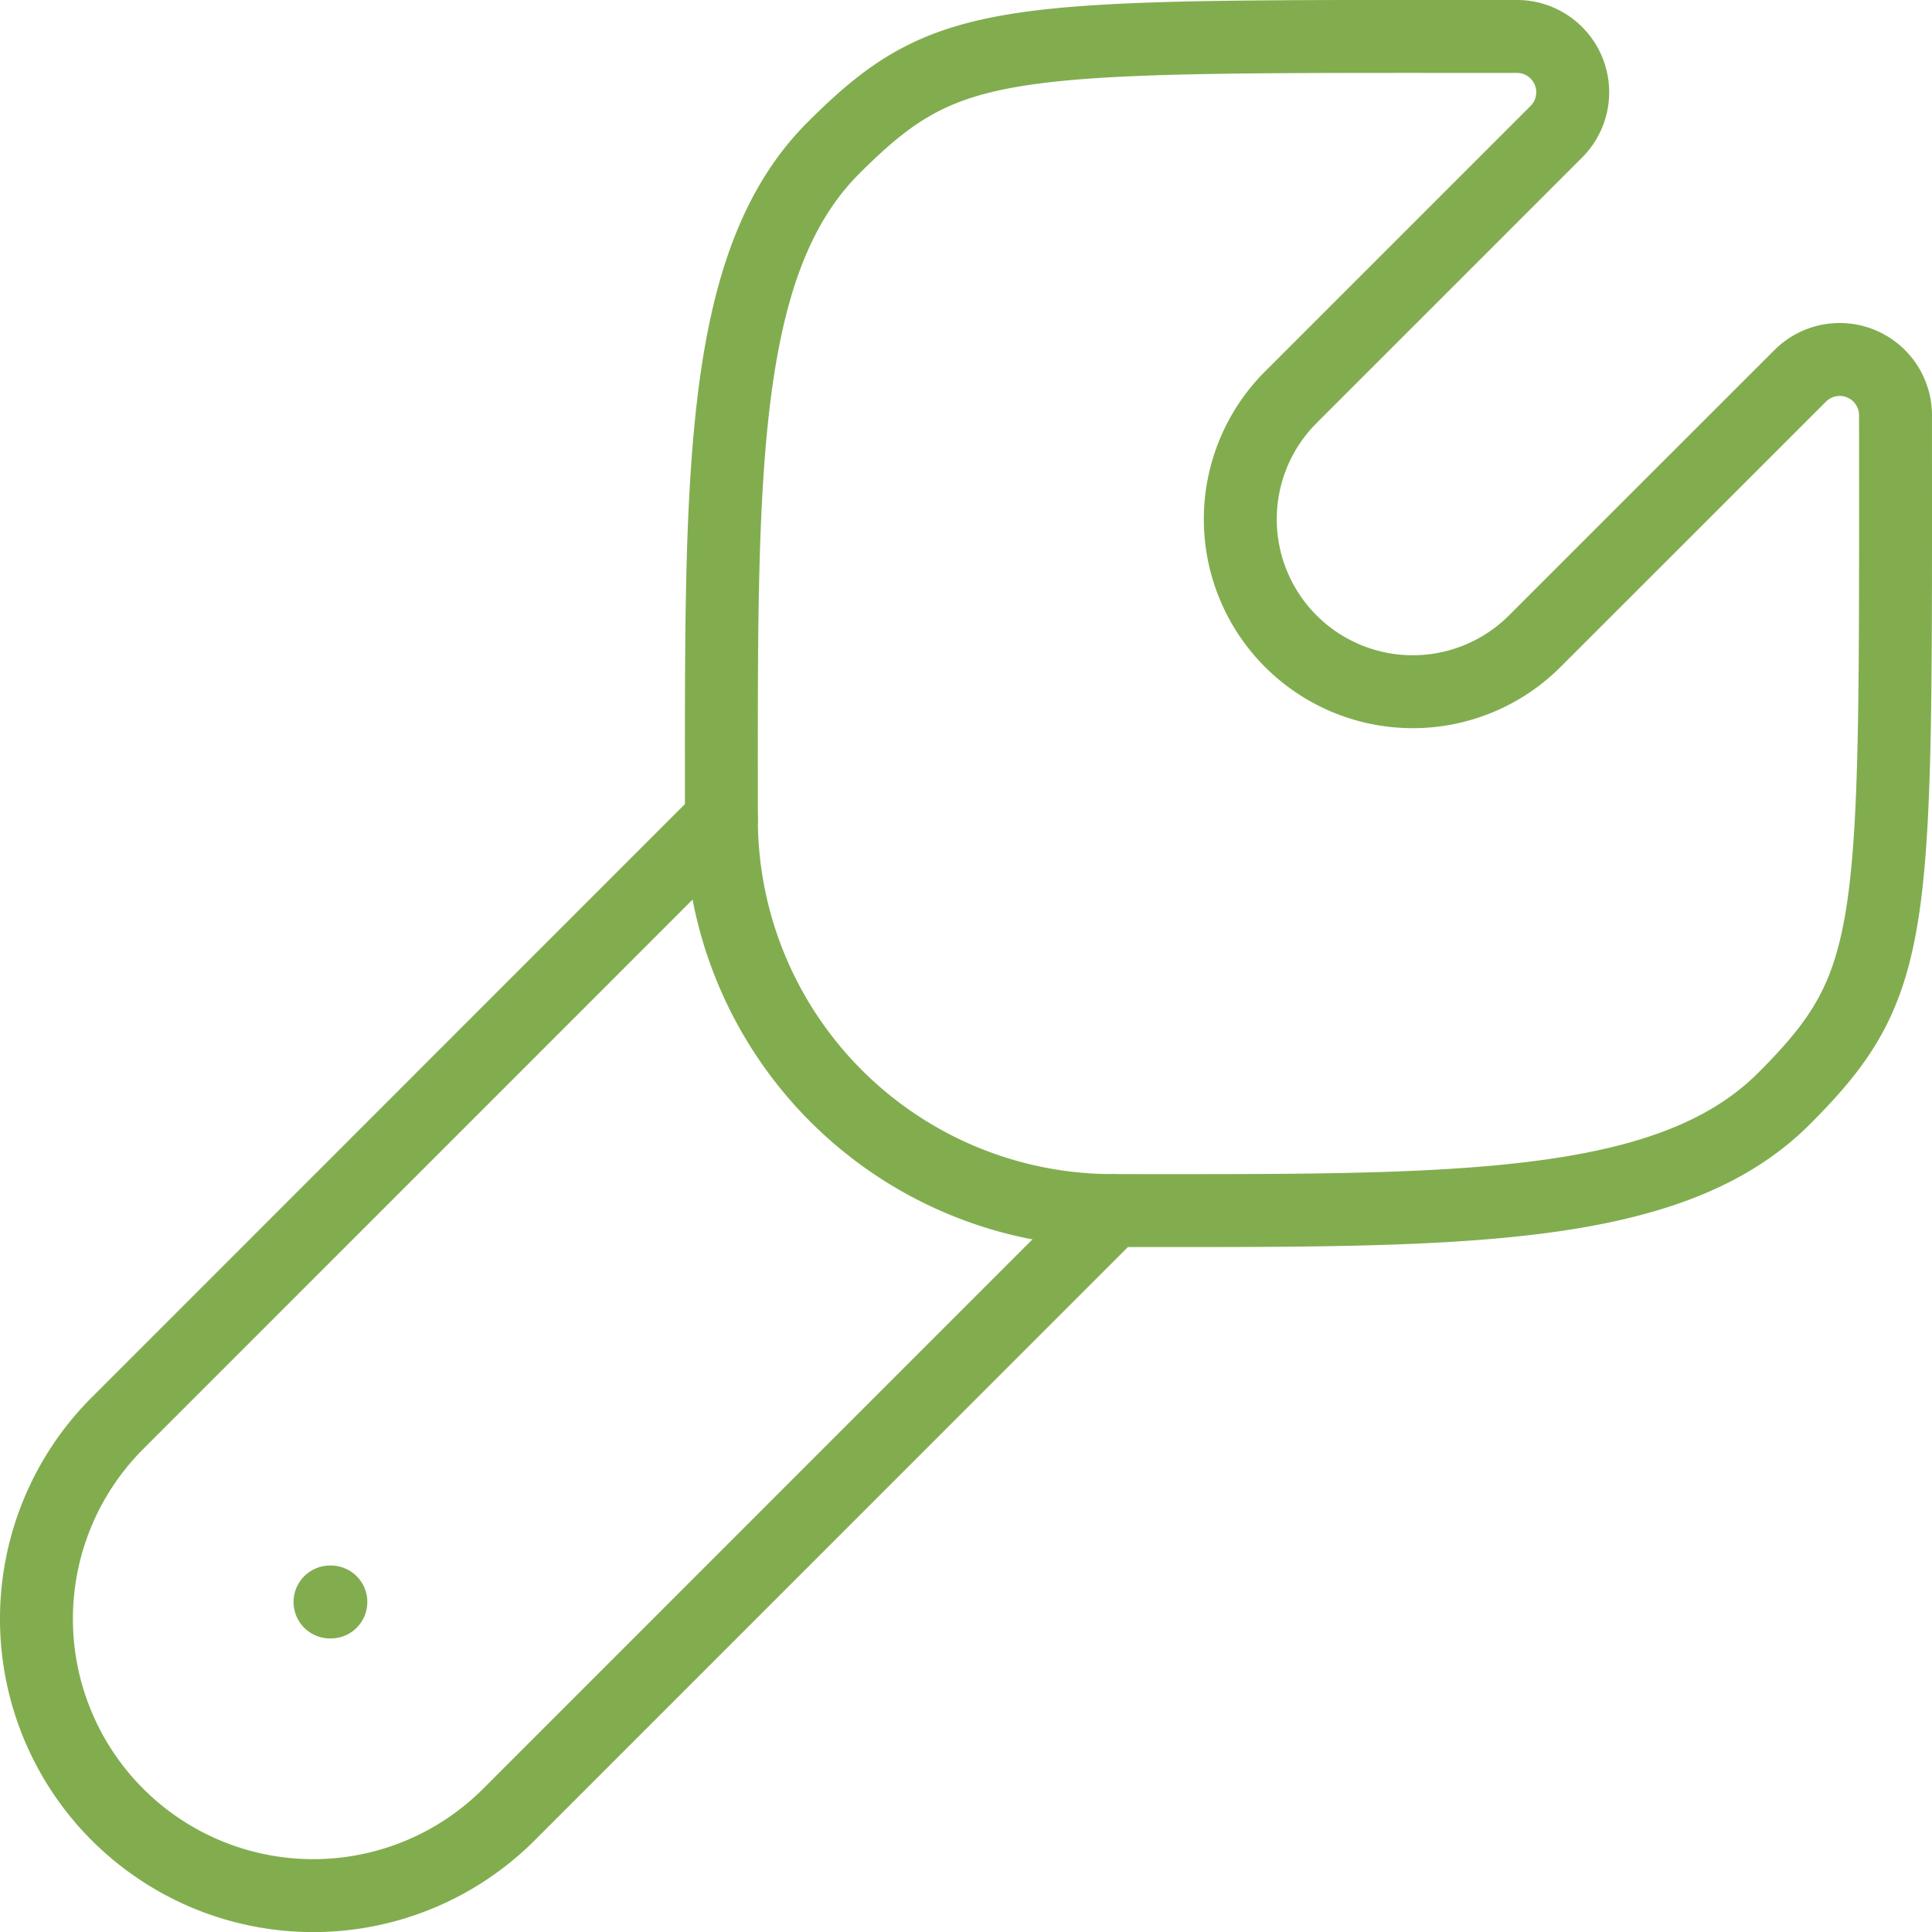
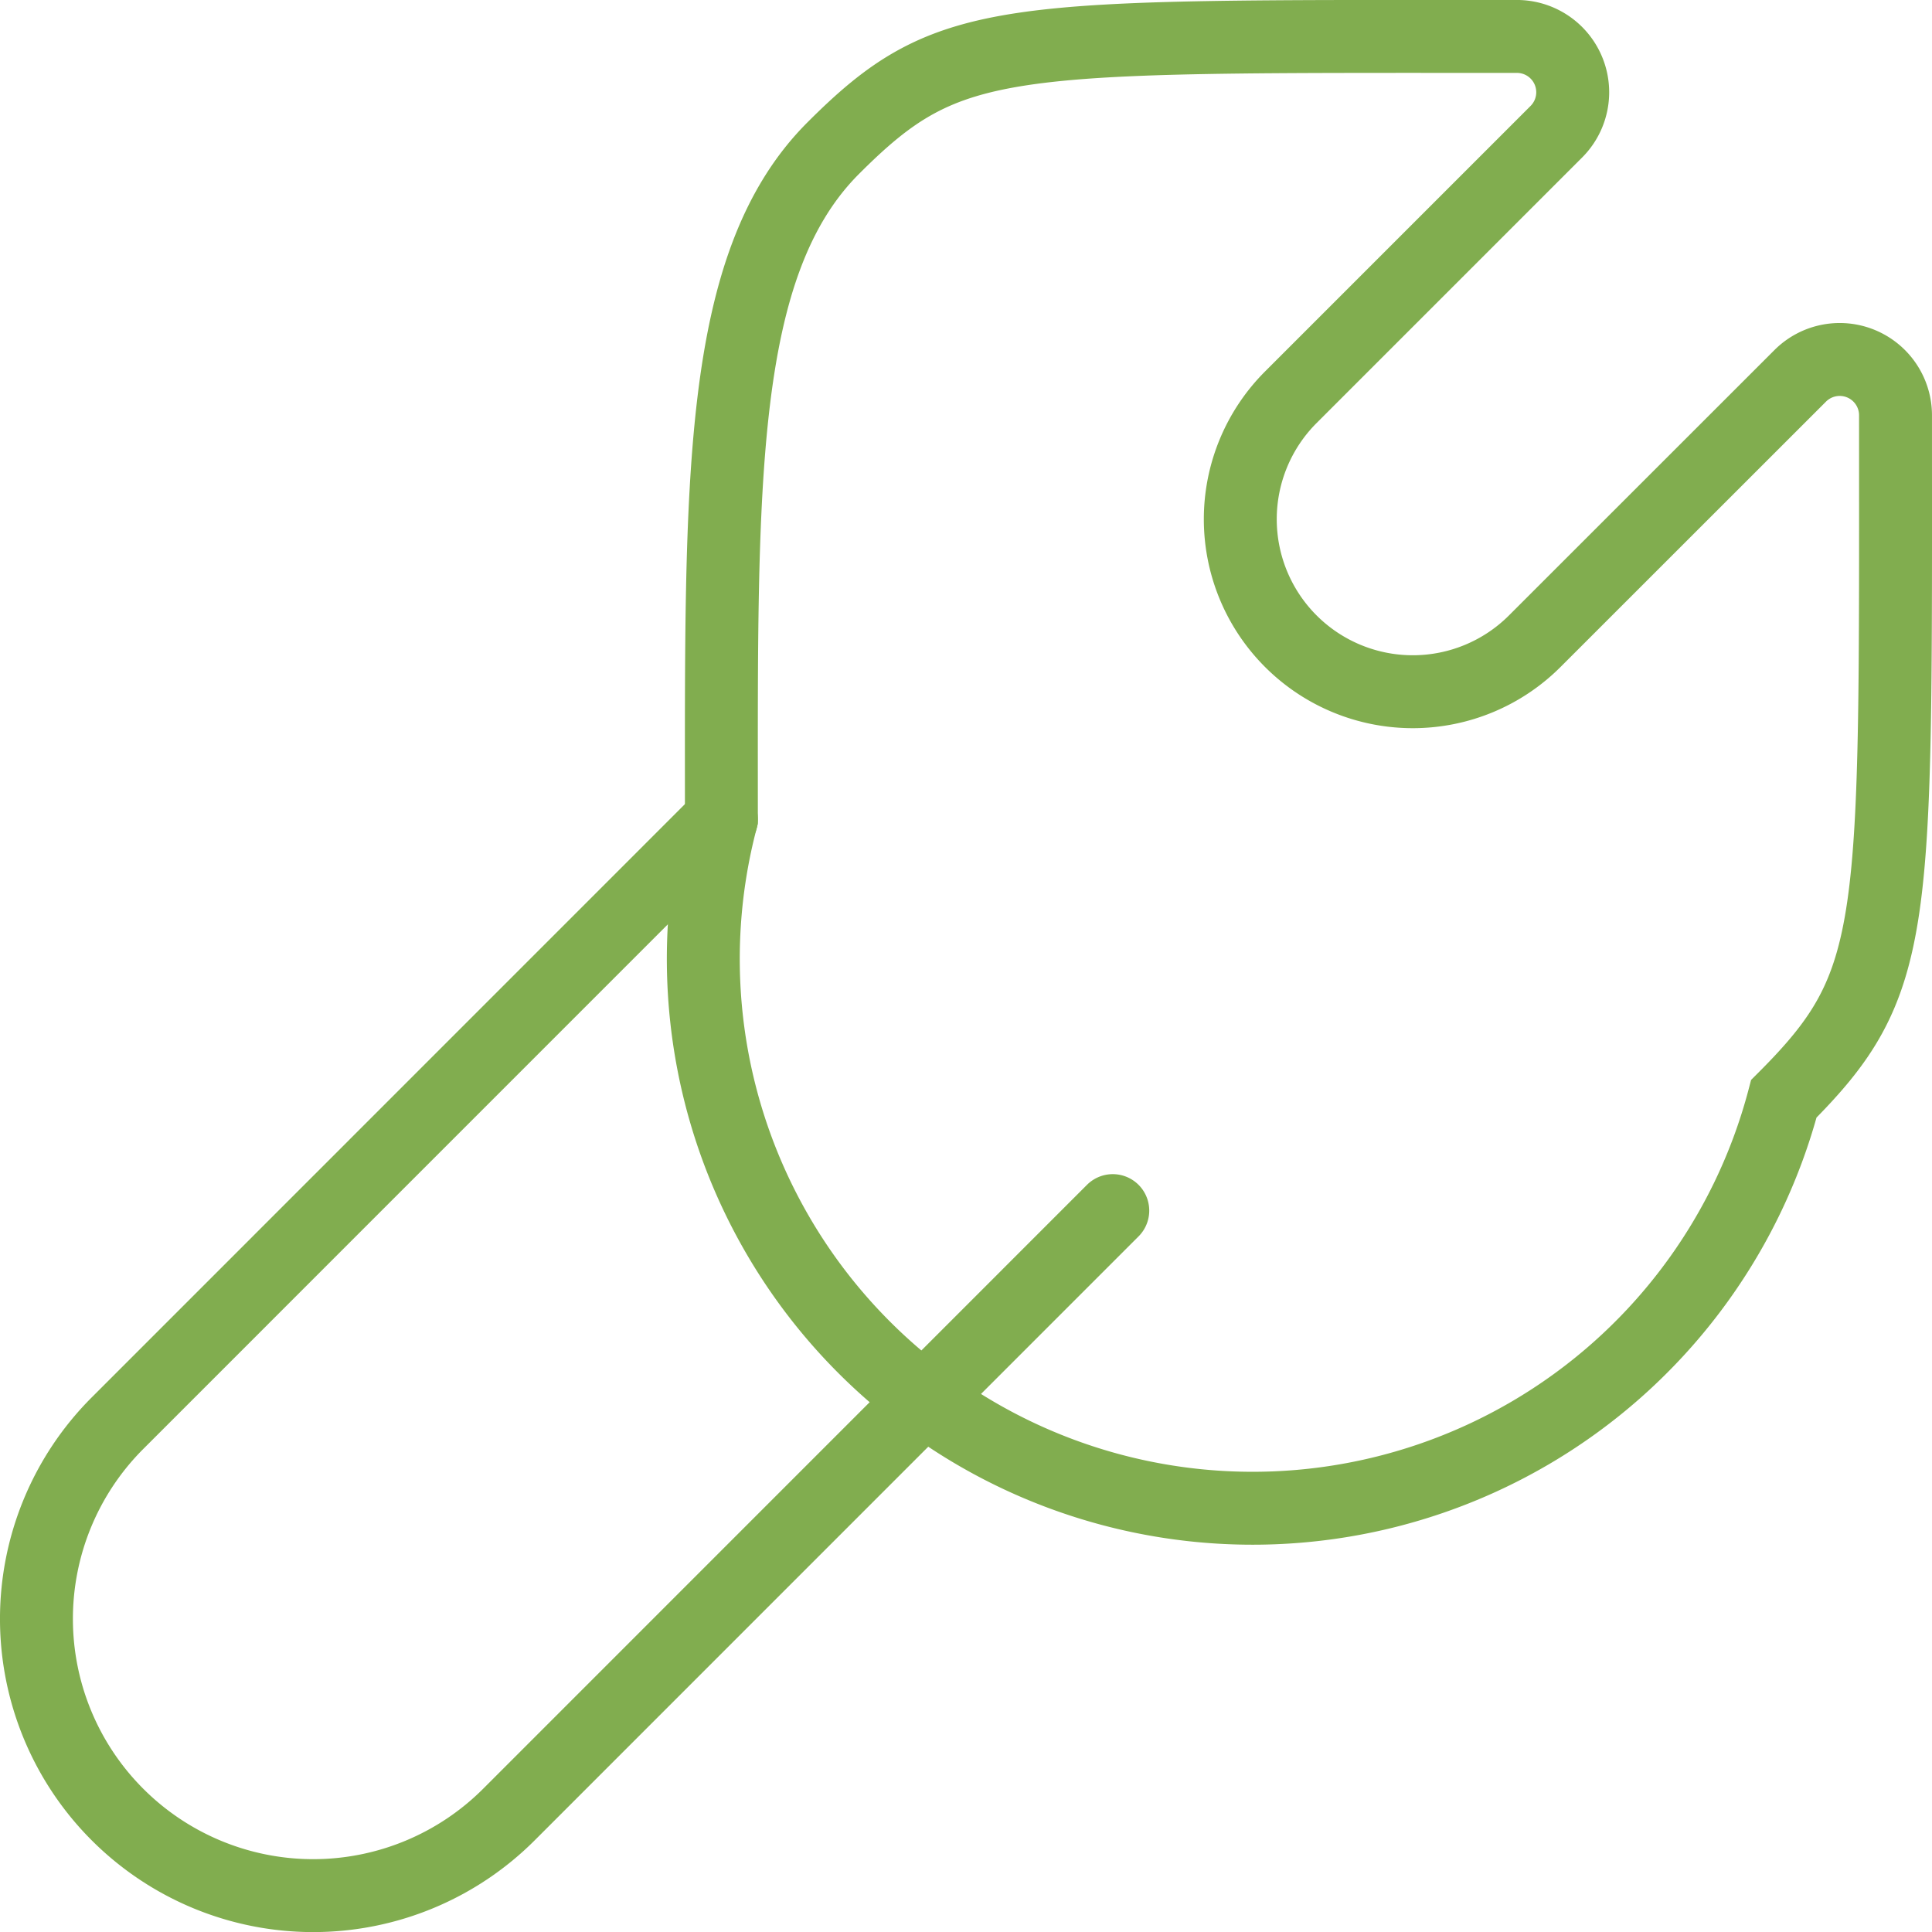
<svg xmlns="http://www.w3.org/2000/svg" width="105.98" height="105.98" viewBox="0 0 105.98 105.98">
  <g id="wrench-01-stroke-rounded" transform="translate(-0.5 -0.501)">
-     <path id="Path_17681" data-name="Path 17681" d="M67.781,60.772c-6.385,6.383-18.4,6.135-36.816,6.135A21.48,21.48,0,0,1,9.5,45.435c0-18.406-.248-30.426,6.136-36.809S24.842,2.5,53.123,2.5A3.061,3.061,0,0,1,55.3,7.728L40.738,22.29A9.462,9.462,0,1,0,54.115,35.676L68.68,21.117a3.062,3.062,0,0,1,5.227,2.176C73.907,51.57,74.166,54.389,67.781,60.772Z" transform="translate(30.572 0)" fill="none" stroke="#81ad4f" stroke-width="4" />
+     <path id="Path_17681" data-name="Path 17681" d="M67.781,60.772A21.48,21.48,0,0,1,9.5,45.435c0-18.406-.248-30.426,6.136-36.809S24.842,2.5,53.123,2.5A3.061,3.061,0,0,1,55.3,7.728L40.738,22.29A9.462,9.462,0,1,0,54.115,35.676L68.68,21.117a3.062,3.062,0,0,1,5.227,2.176C73.907,51.57,74.166,54.389,67.781,60.772Z" transform="translate(30.572 0)" fill="none" stroke="#81ad4f" stroke-width="4" />
    <path id="Path_17682" data-name="Path 17682" d="M61.541,31.97,28.416,65.1a15.181,15.181,0,0,1-21.47-21.47L40.072,10.5" transform="translate(0 34.939)" fill="none" stroke="#81ad4f" stroke-linecap="round" stroke-width="4" />
-     <path id="Path_17683" data-name="Path 17683" d="M5.548,18.5H5.5" transform="translate(13.102 69.878)" fill="none" stroke="#81ad4f" stroke-linecap="round" stroke-linejoin="round" stroke-width="4" />
  </g>
</svg>